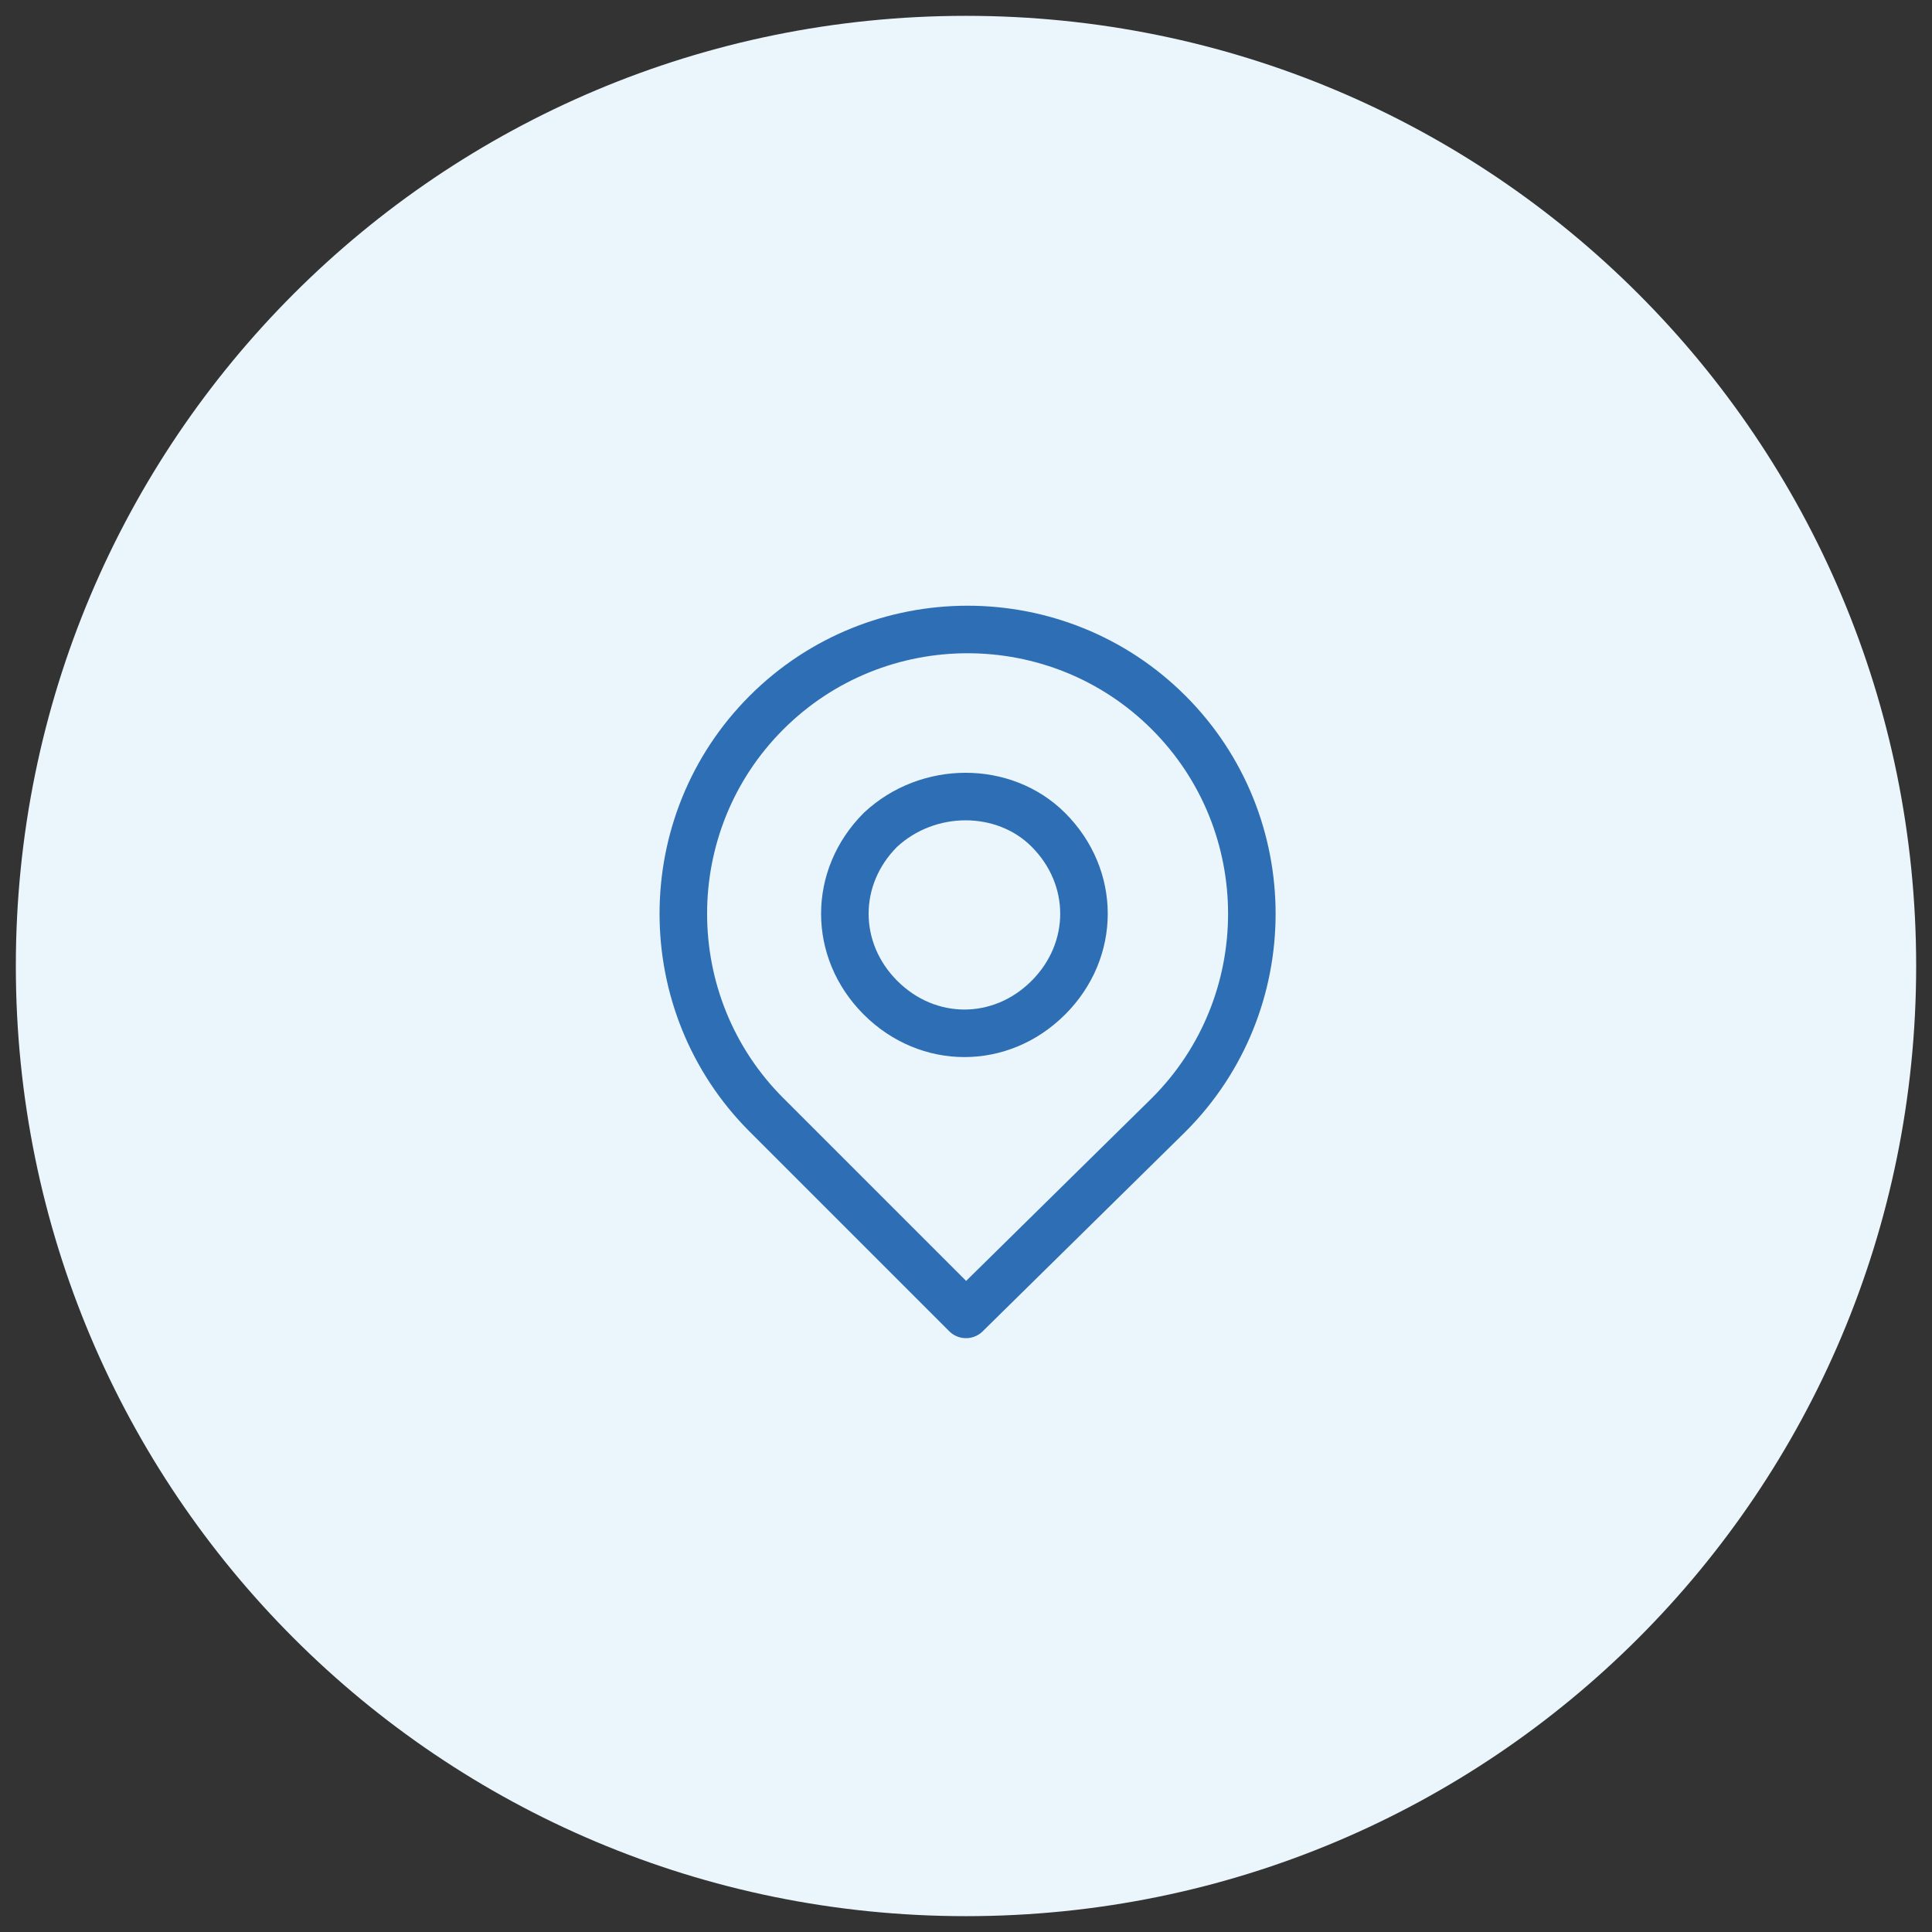
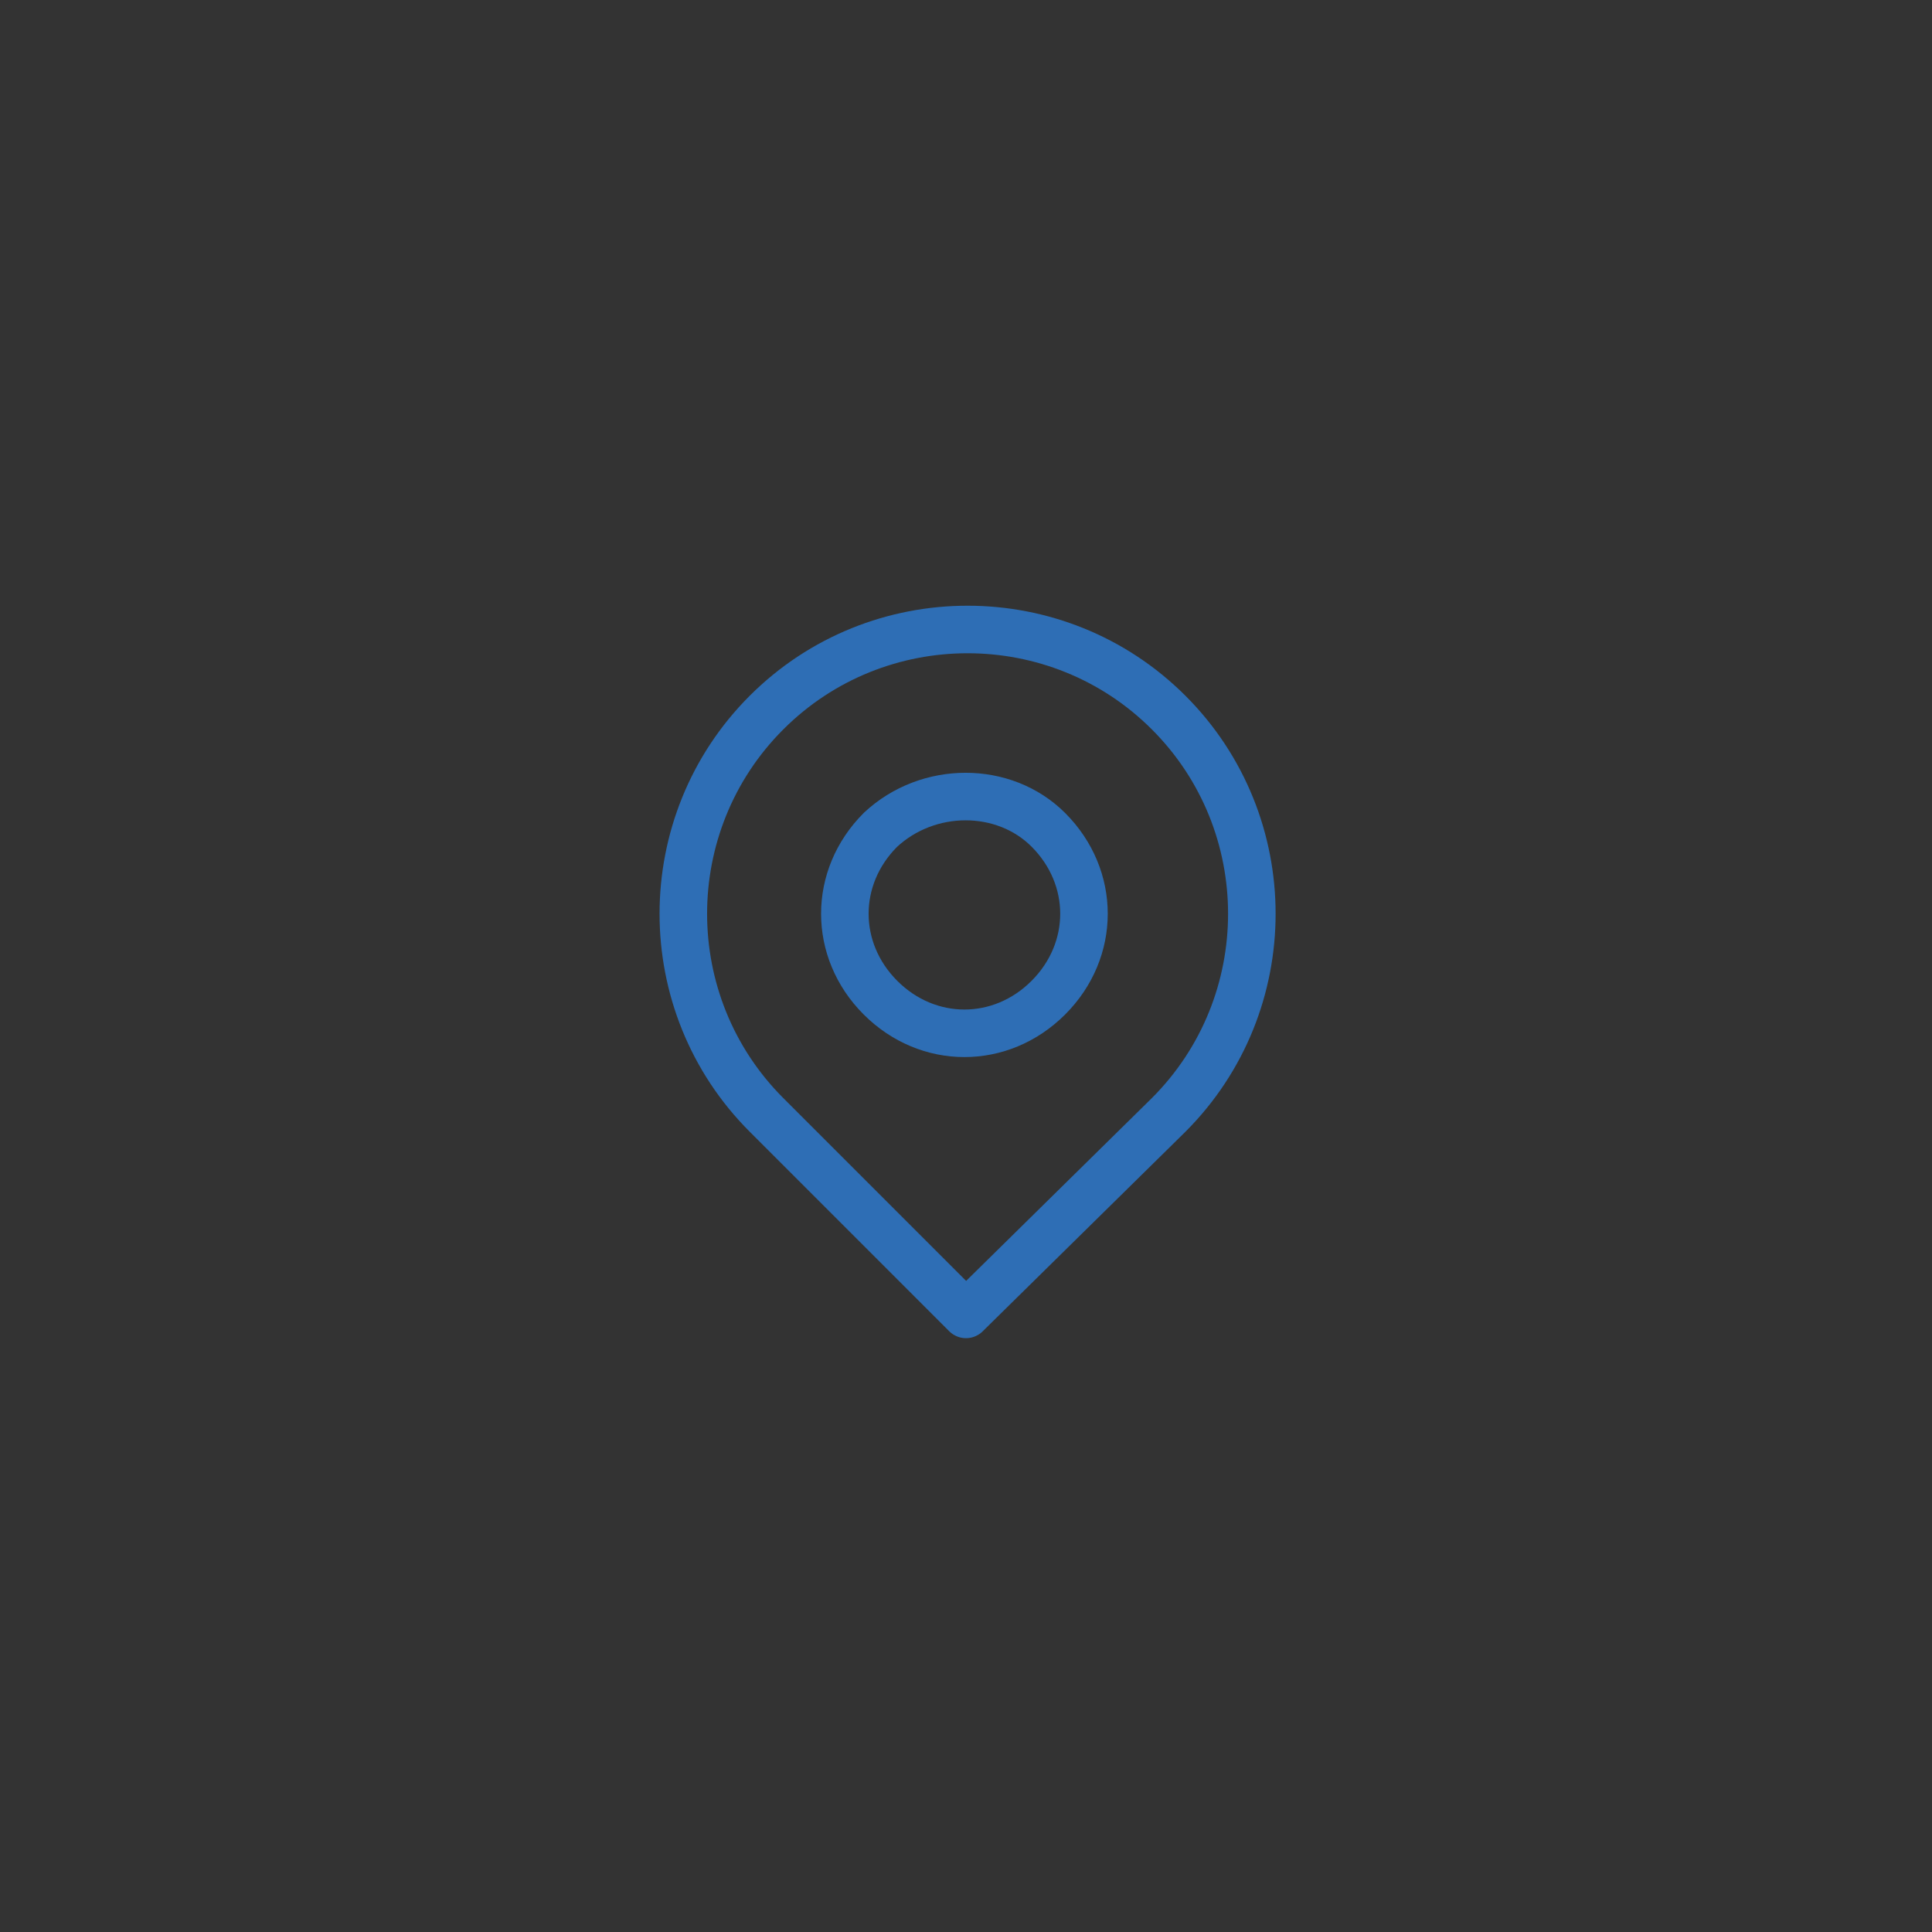
<svg xmlns="http://www.w3.org/2000/svg" version="1.1" id="Layer_1" x="0px" y="0px" viewBox="0 0 61 61" style="enable-background:new 0 0 61 61;" xml:space="preserve">
  <rect x="0" y="0" width="61" height="61" fill="#333333" stroke="none" />
  <style type="text/css">
	.st0{fill:#EAF6FB;}
	.st1{fill:none;stroke:#2E6EB5;stroke-width:1.501;stroke-linecap:round;stroke-linejoin:round;}
</style>
  <g>
-     <path class="st0" d="M30.5,0.5c16.6,0,30,13.4,30,30c0,16.6-13.4,30-30,30c-16.6,0-30-13.4-30-30C0.5,13.9,13.9,0.5,30.5,0.5" />
-     <path class="st1" d="M30.5,41.5l-6.3-6.3c-3.5-3.5-3.5-9.2,0-12.7c3.5-3.5,9.2-3.5,12.7,0c3.5,3.5,3.5,9.2,0,12.7L30.5,41.5z    M33.1,26.2c1.5,1.5,1.5,3.8,0,5.3c-1.5,1.5-3.8,1.5-5.3,0c-1.5-1.5-1.5-3.8,0-5.3C29.3,24.8,31.7,24.8,33.1,26.2z" />
+     <path class="st1" d="M30.5,41.5l-6.3-6.3c-3.5-3.5-3.5-9.2,0-12.7c3.5-3.5,9.2-3.5,12.7,0c3.5,3.5,3.5,9.2,0,12.7L30.5,41.5M33.1,26.2c1.5,1.5,1.5,3.8,0,5.3c-1.5,1.5-3.8,1.5-5.3,0c-1.5-1.5-1.5-3.8,0-5.3C29.3,24.8,31.7,24.8,33.1,26.2z" />
  </g>
</svg>